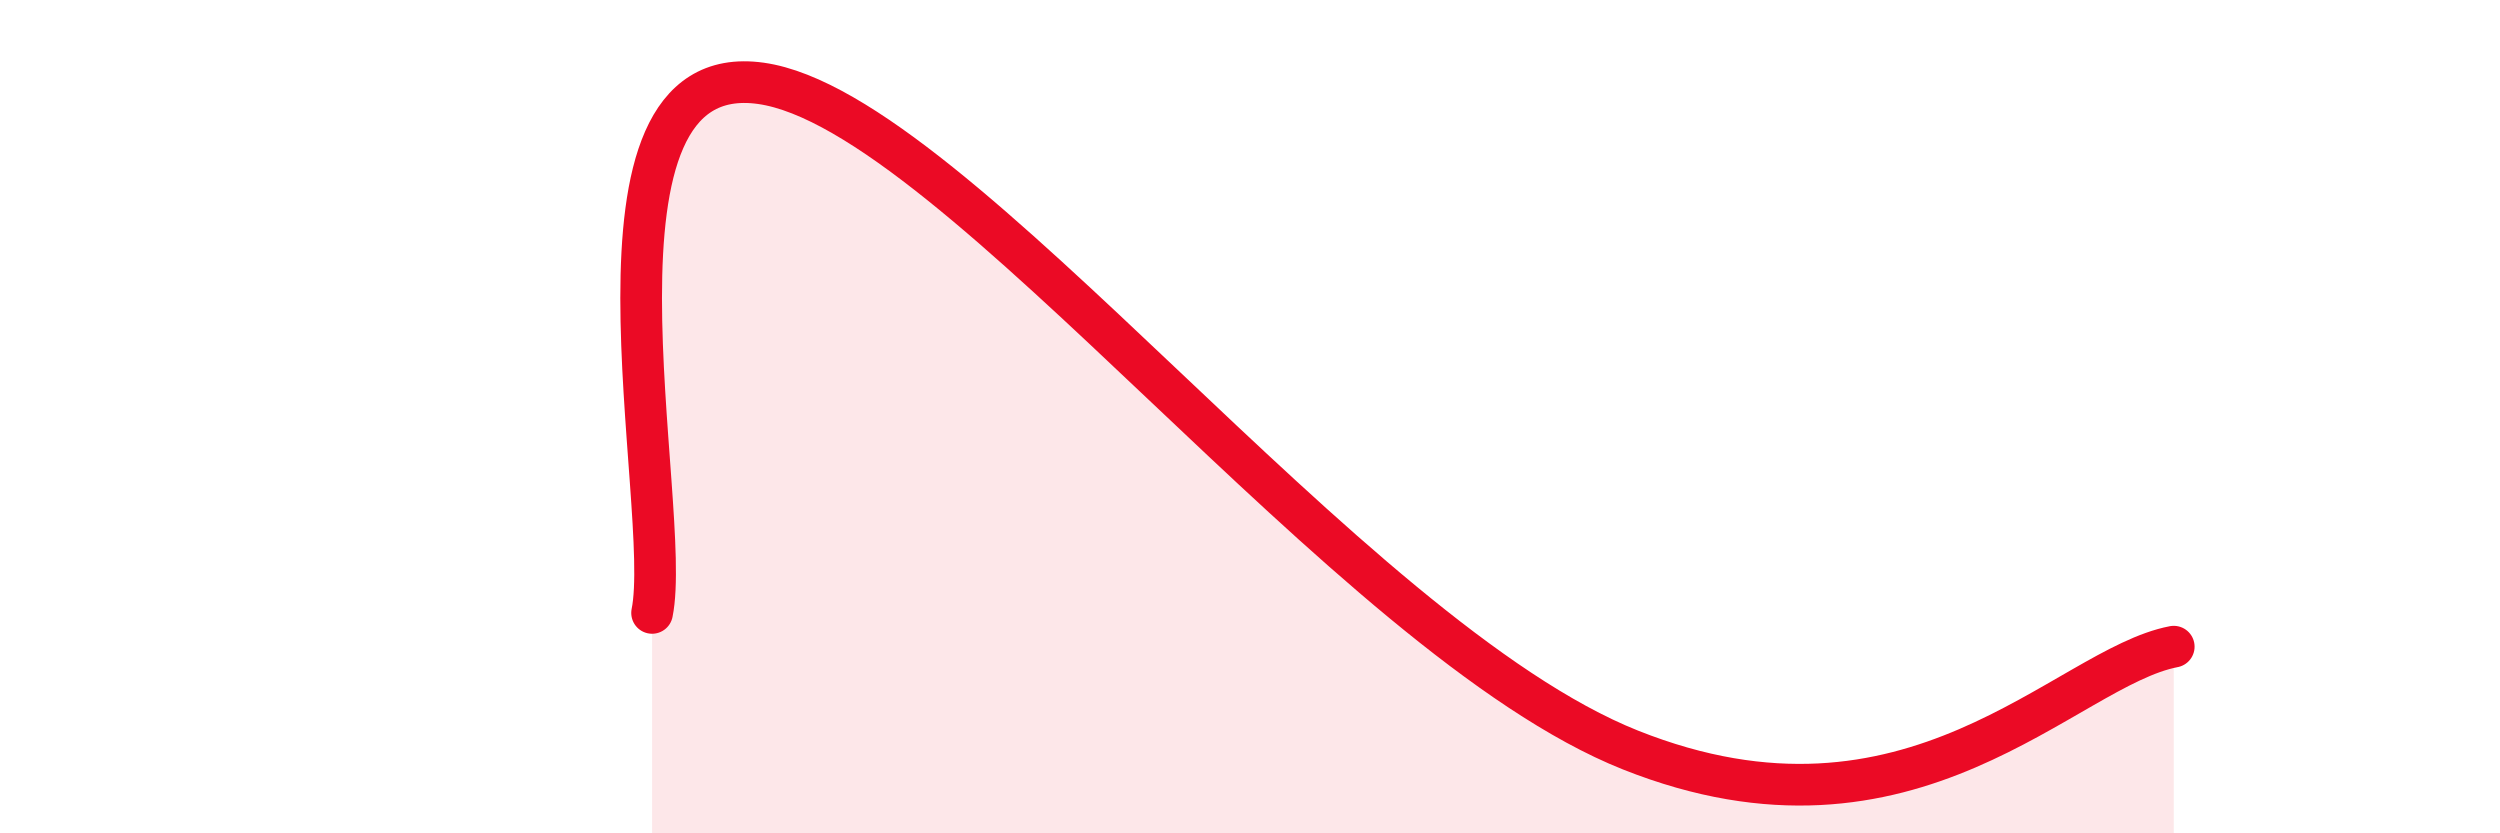
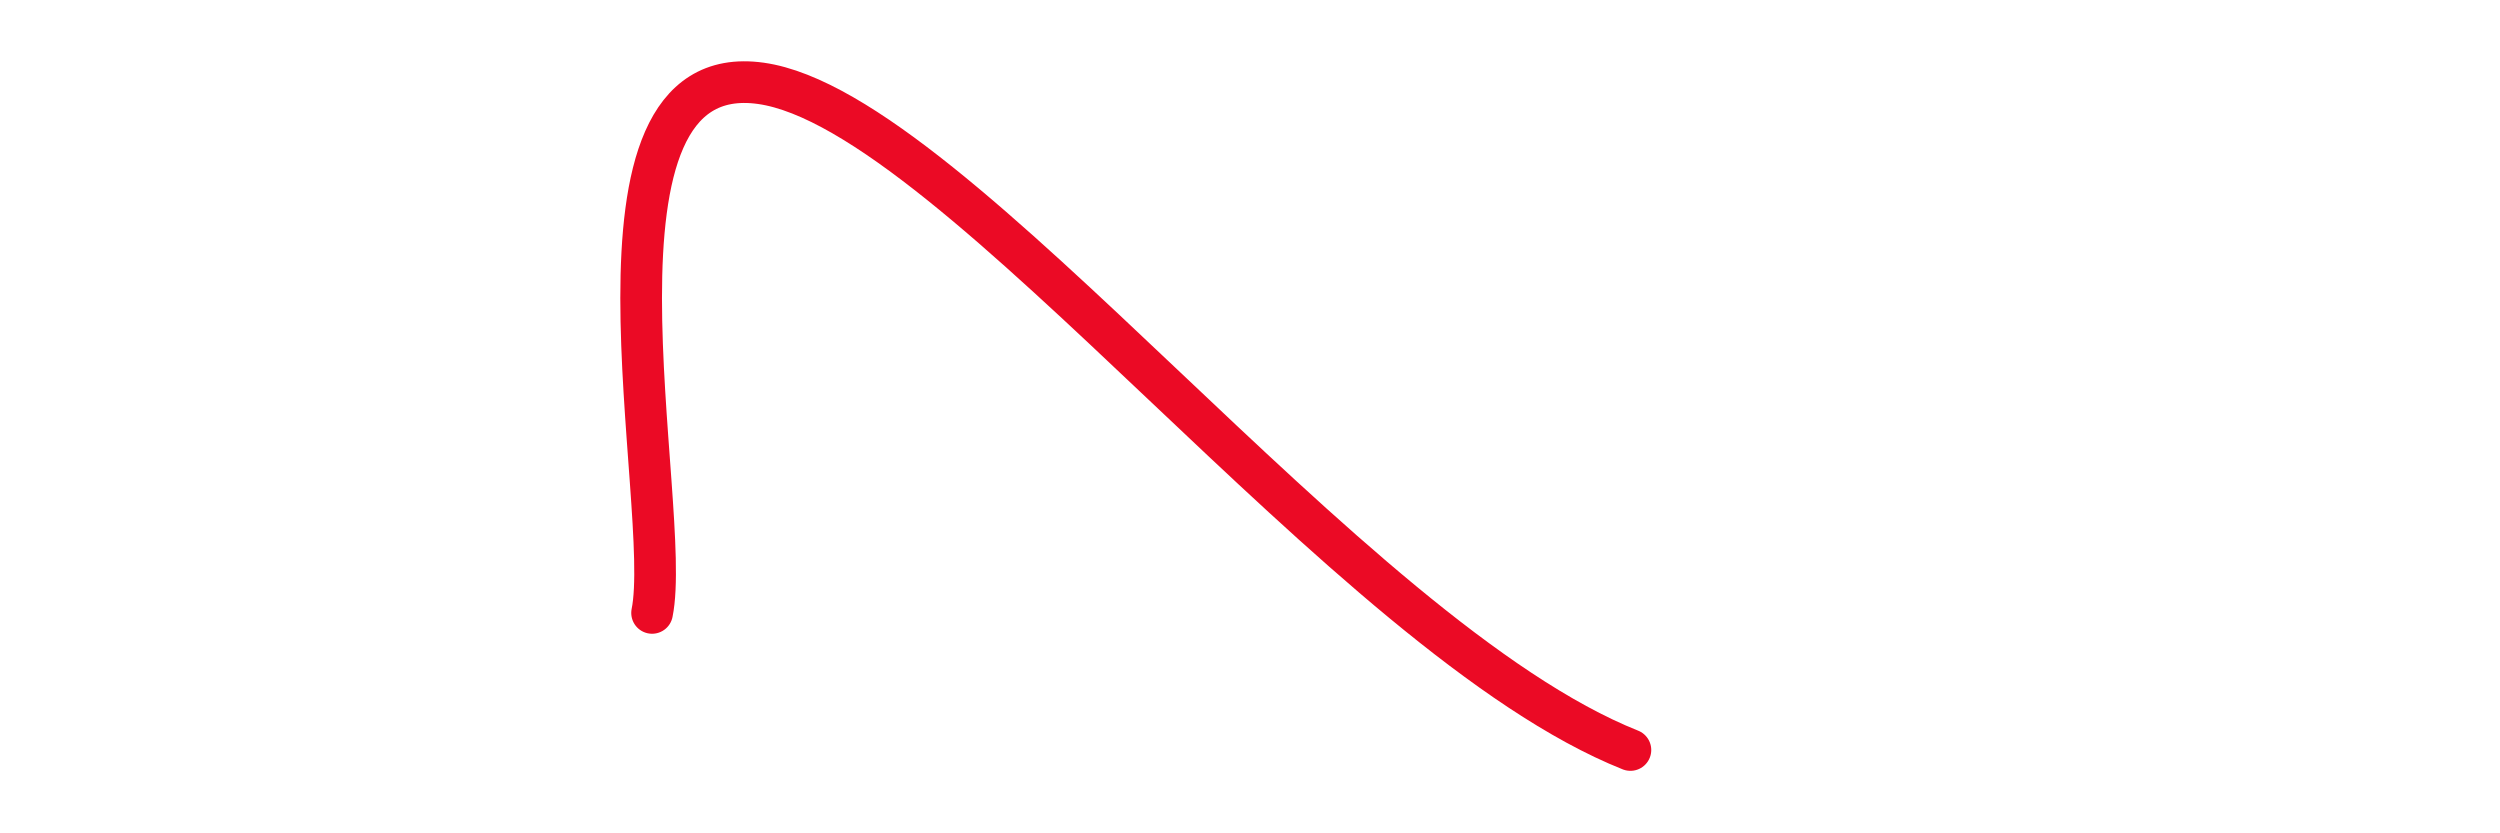
<svg xmlns="http://www.w3.org/2000/svg" width="60" height="20" viewBox="0 0 60 20">
-   <path d="M 15.65,14.71 C 16.17,12.17 13.56,1.34 18.26,2 C 22.96,2.66 32.35,15.3 39.13,18 C 45.91,20.7 49.56,16.02 52.17,15.52L52.17 20L15.65 20Z" fill="#EB0A25" opacity="0.1" stroke-linecap="round" stroke-linejoin="round" />
-   <path d="M 15.65,14.71 C 16.17,12.17 13.56,1.34 18.26,2 C 22.96,2.66 32.35,15.3 39.13,18 C 45.91,20.7 49.56,16.02 52.17,15.52" stroke="#EB0A25" stroke-width="1" fill="none" stroke-linecap="round" stroke-linejoin="round" />
+   <path d="M 15.65,14.71 C 16.17,12.17 13.56,1.34 18.26,2 C 22.96,2.66 32.35,15.3 39.13,18 " stroke="#EB0A25" stroke-width="1" fill="none" stroke-linecap="round" stroke-linejoin="round" />
</svg>